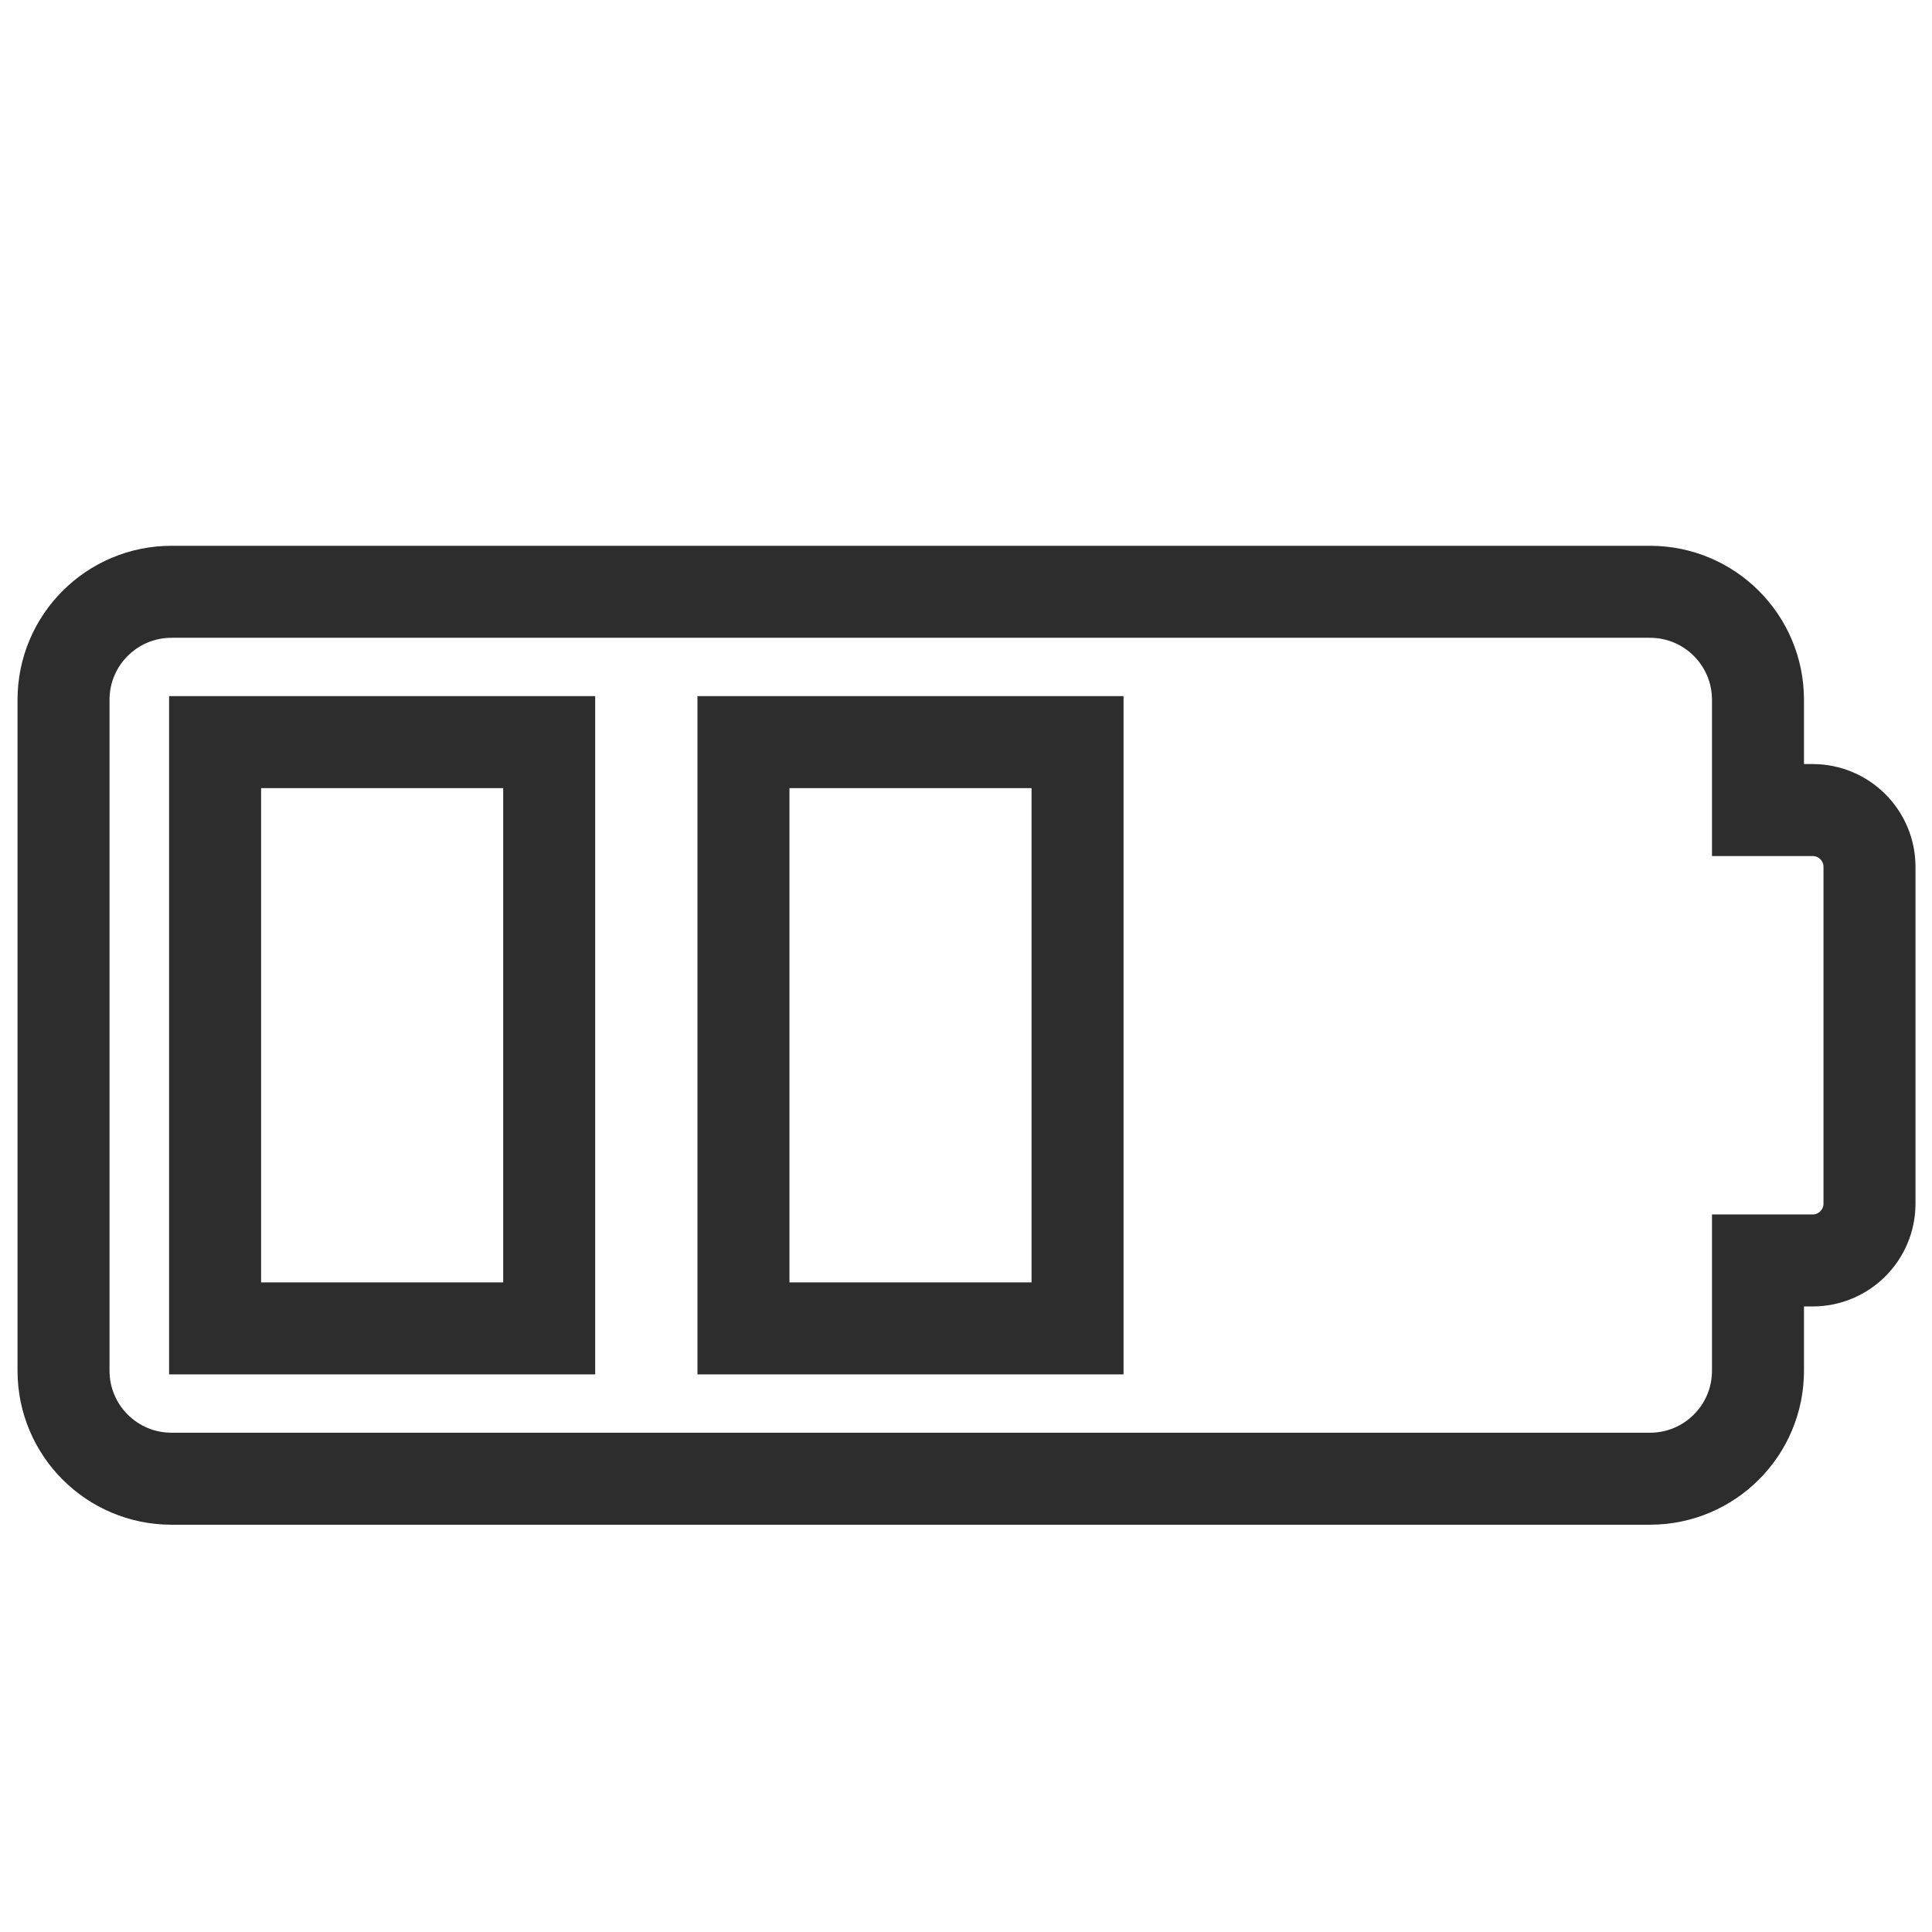
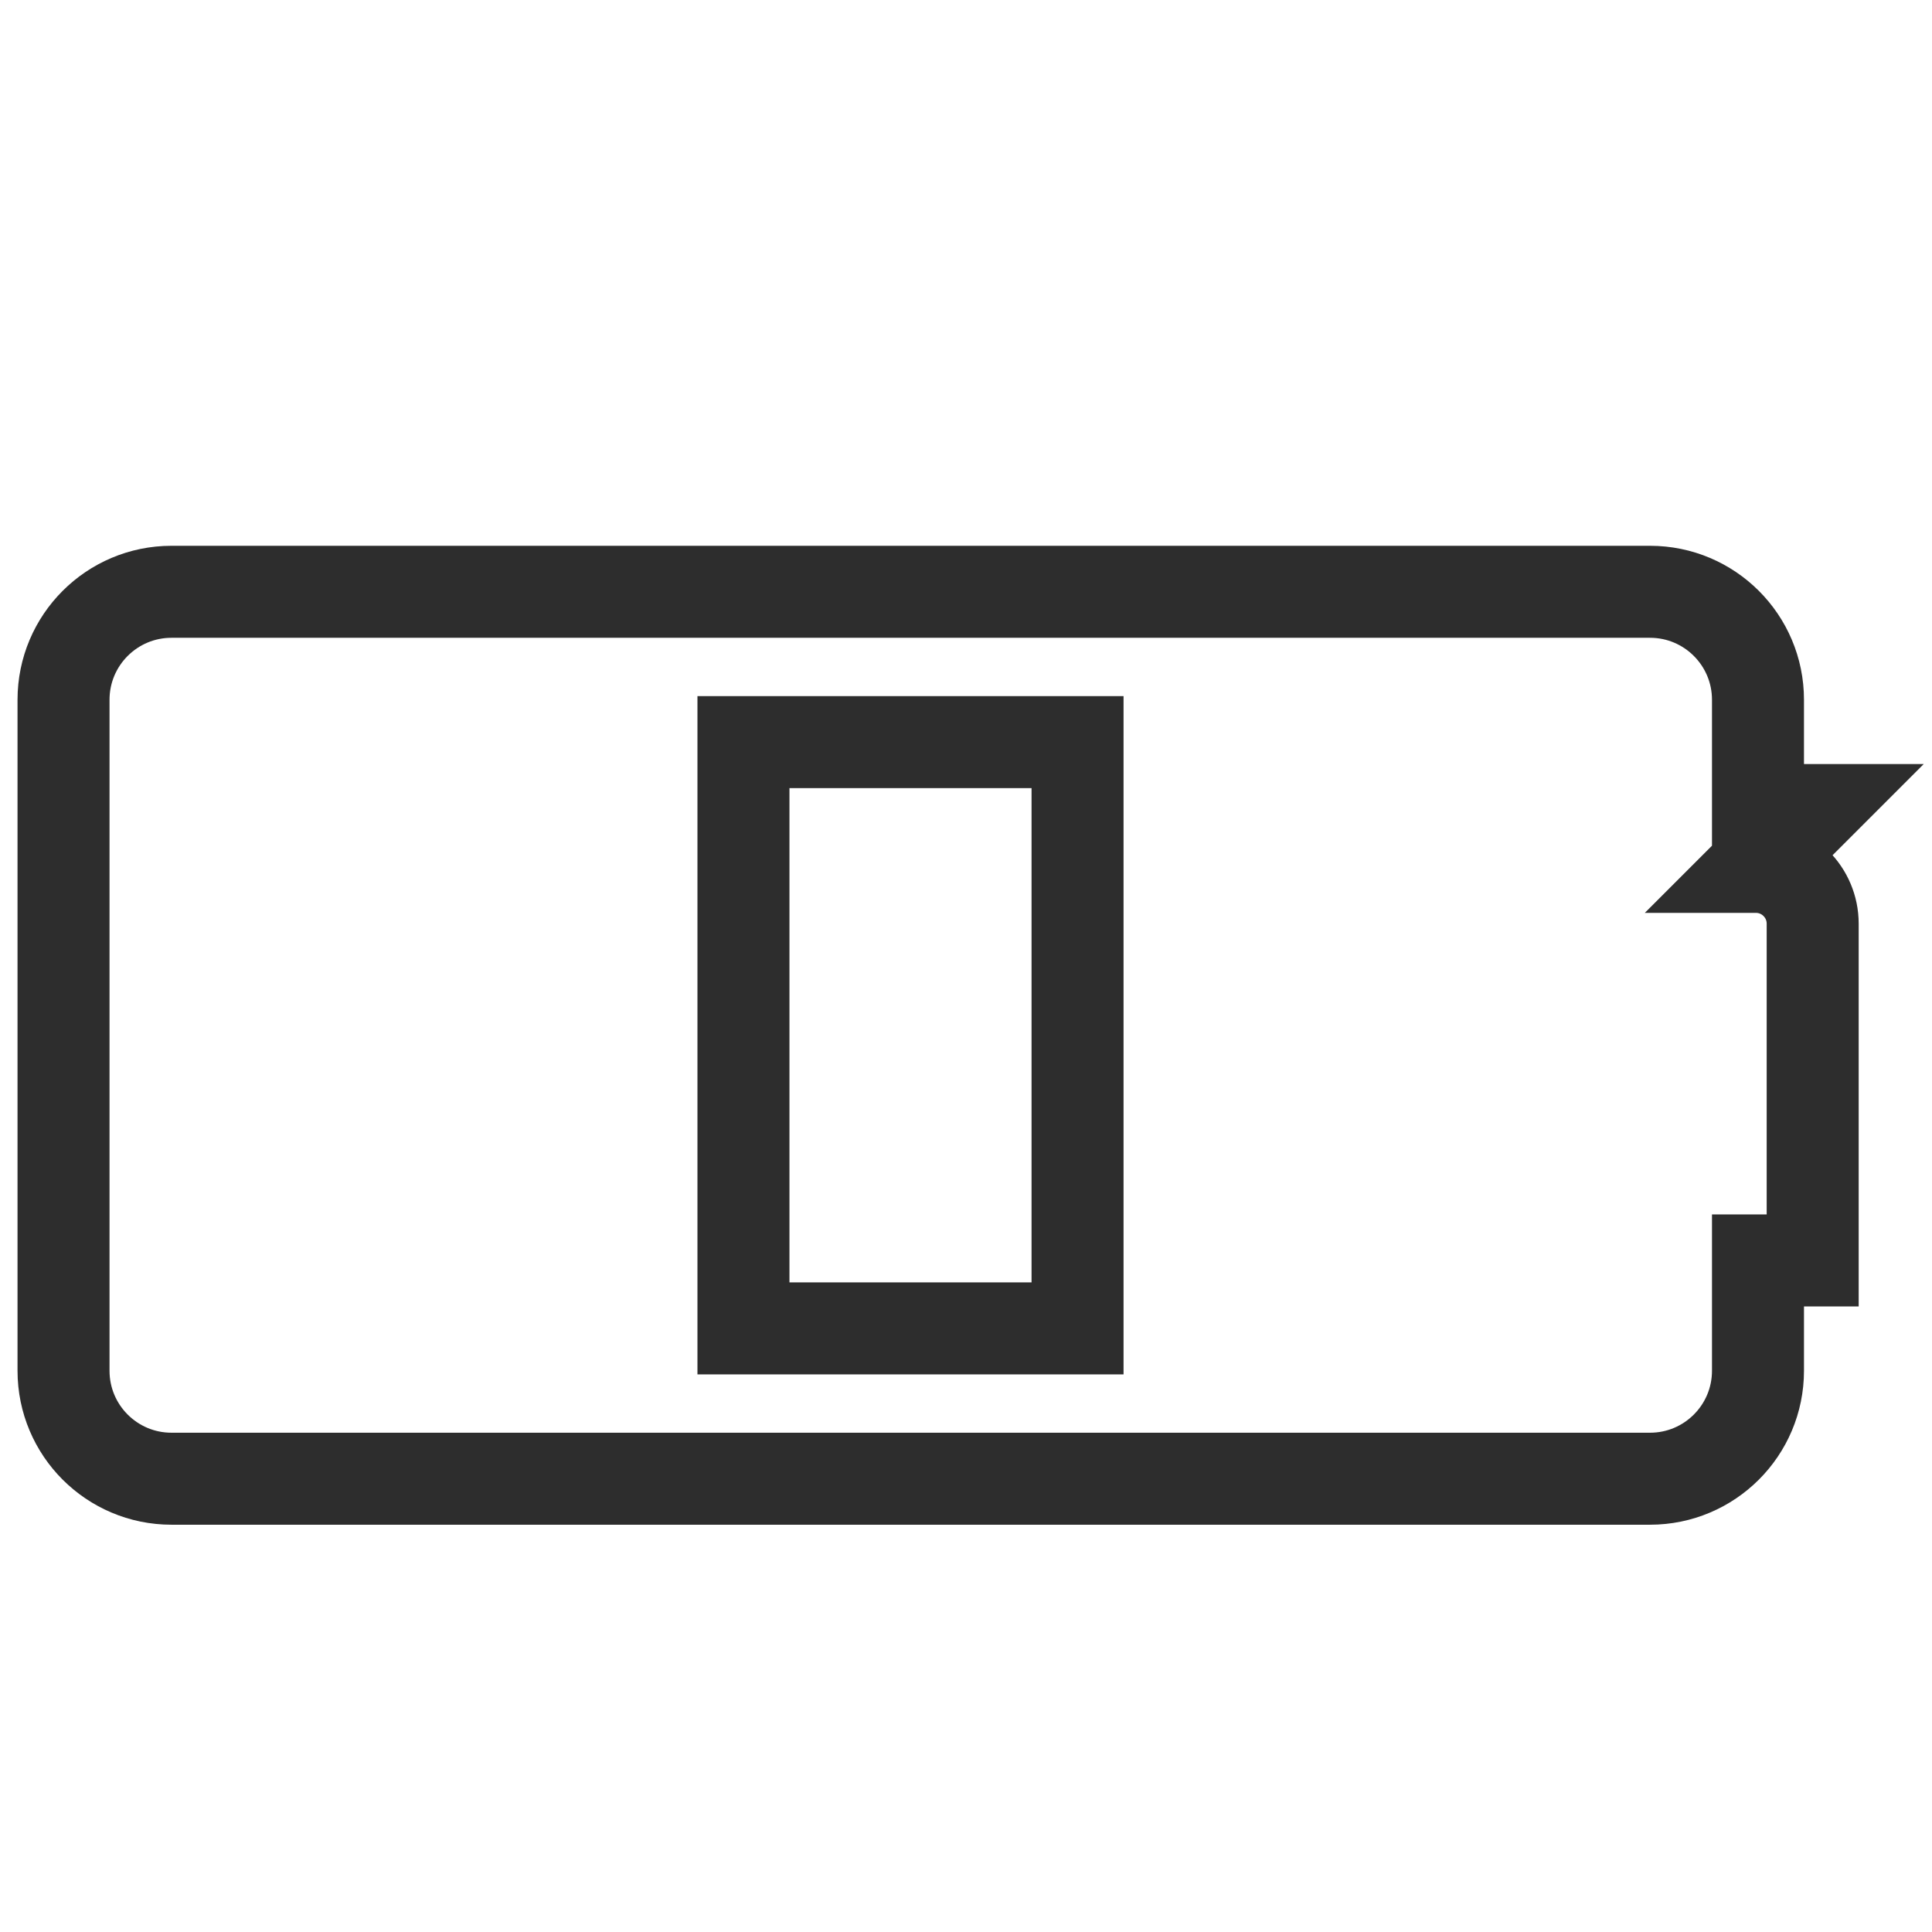
<svg xmlns="http://www.w3.org/2000/svg" id="Layer_1" viewBox="0 0 42 42">
-   <path d="M39.406,17.61h-1.189v-2.398c0-1.296-1.051-2.347-2.347-2.347H3.728c-1.296,0-2.347,1.051-2.347,2.347v14.587c0,1.296,1.051,2.347,2.347,2.347h32.142c1.296,0,2.347-1.051,2.347-2.347v-2.398h1.189c.682,0,1.235-.553,1.235-1.235v-7.321c0-.682-.553-1.235-1.235-1.235Z" fill="none" stroke="#2d2d2d" stroke-miterlimit="10" stroke-width="2" />
-   <rect x="4.676" y="16.133" width="7.263" height="12.745" fill="none" stroke="#2d2d2d" stroke-miterlimit="10" stroke-width="2" />
+   <path d="M39.406,17.61h-1.189v-2.398c0-1.296-1.051-2.347-2.347-2.347H3.728c-1.296,0-2.347,1.051-2.347,2.347v14.587c0,1.296,1.051,2.347,2.347,2.347h32.142c1.296,0,2.347-1.051,2.347-2.347v-2.398h1.189v-7.321c0-.682-.553-1.235-1.235-1.235Z" fill="none" stroke="#2d2d2d" stroke-miterlimit="10" stroke-width="2" />
  <rect x="16.162" y="16.133" width="7.263" height="12.745" fill="none" stroke="#2d2d2d" stroke-miterlimit="10" stroke-width="2" />
</svg>